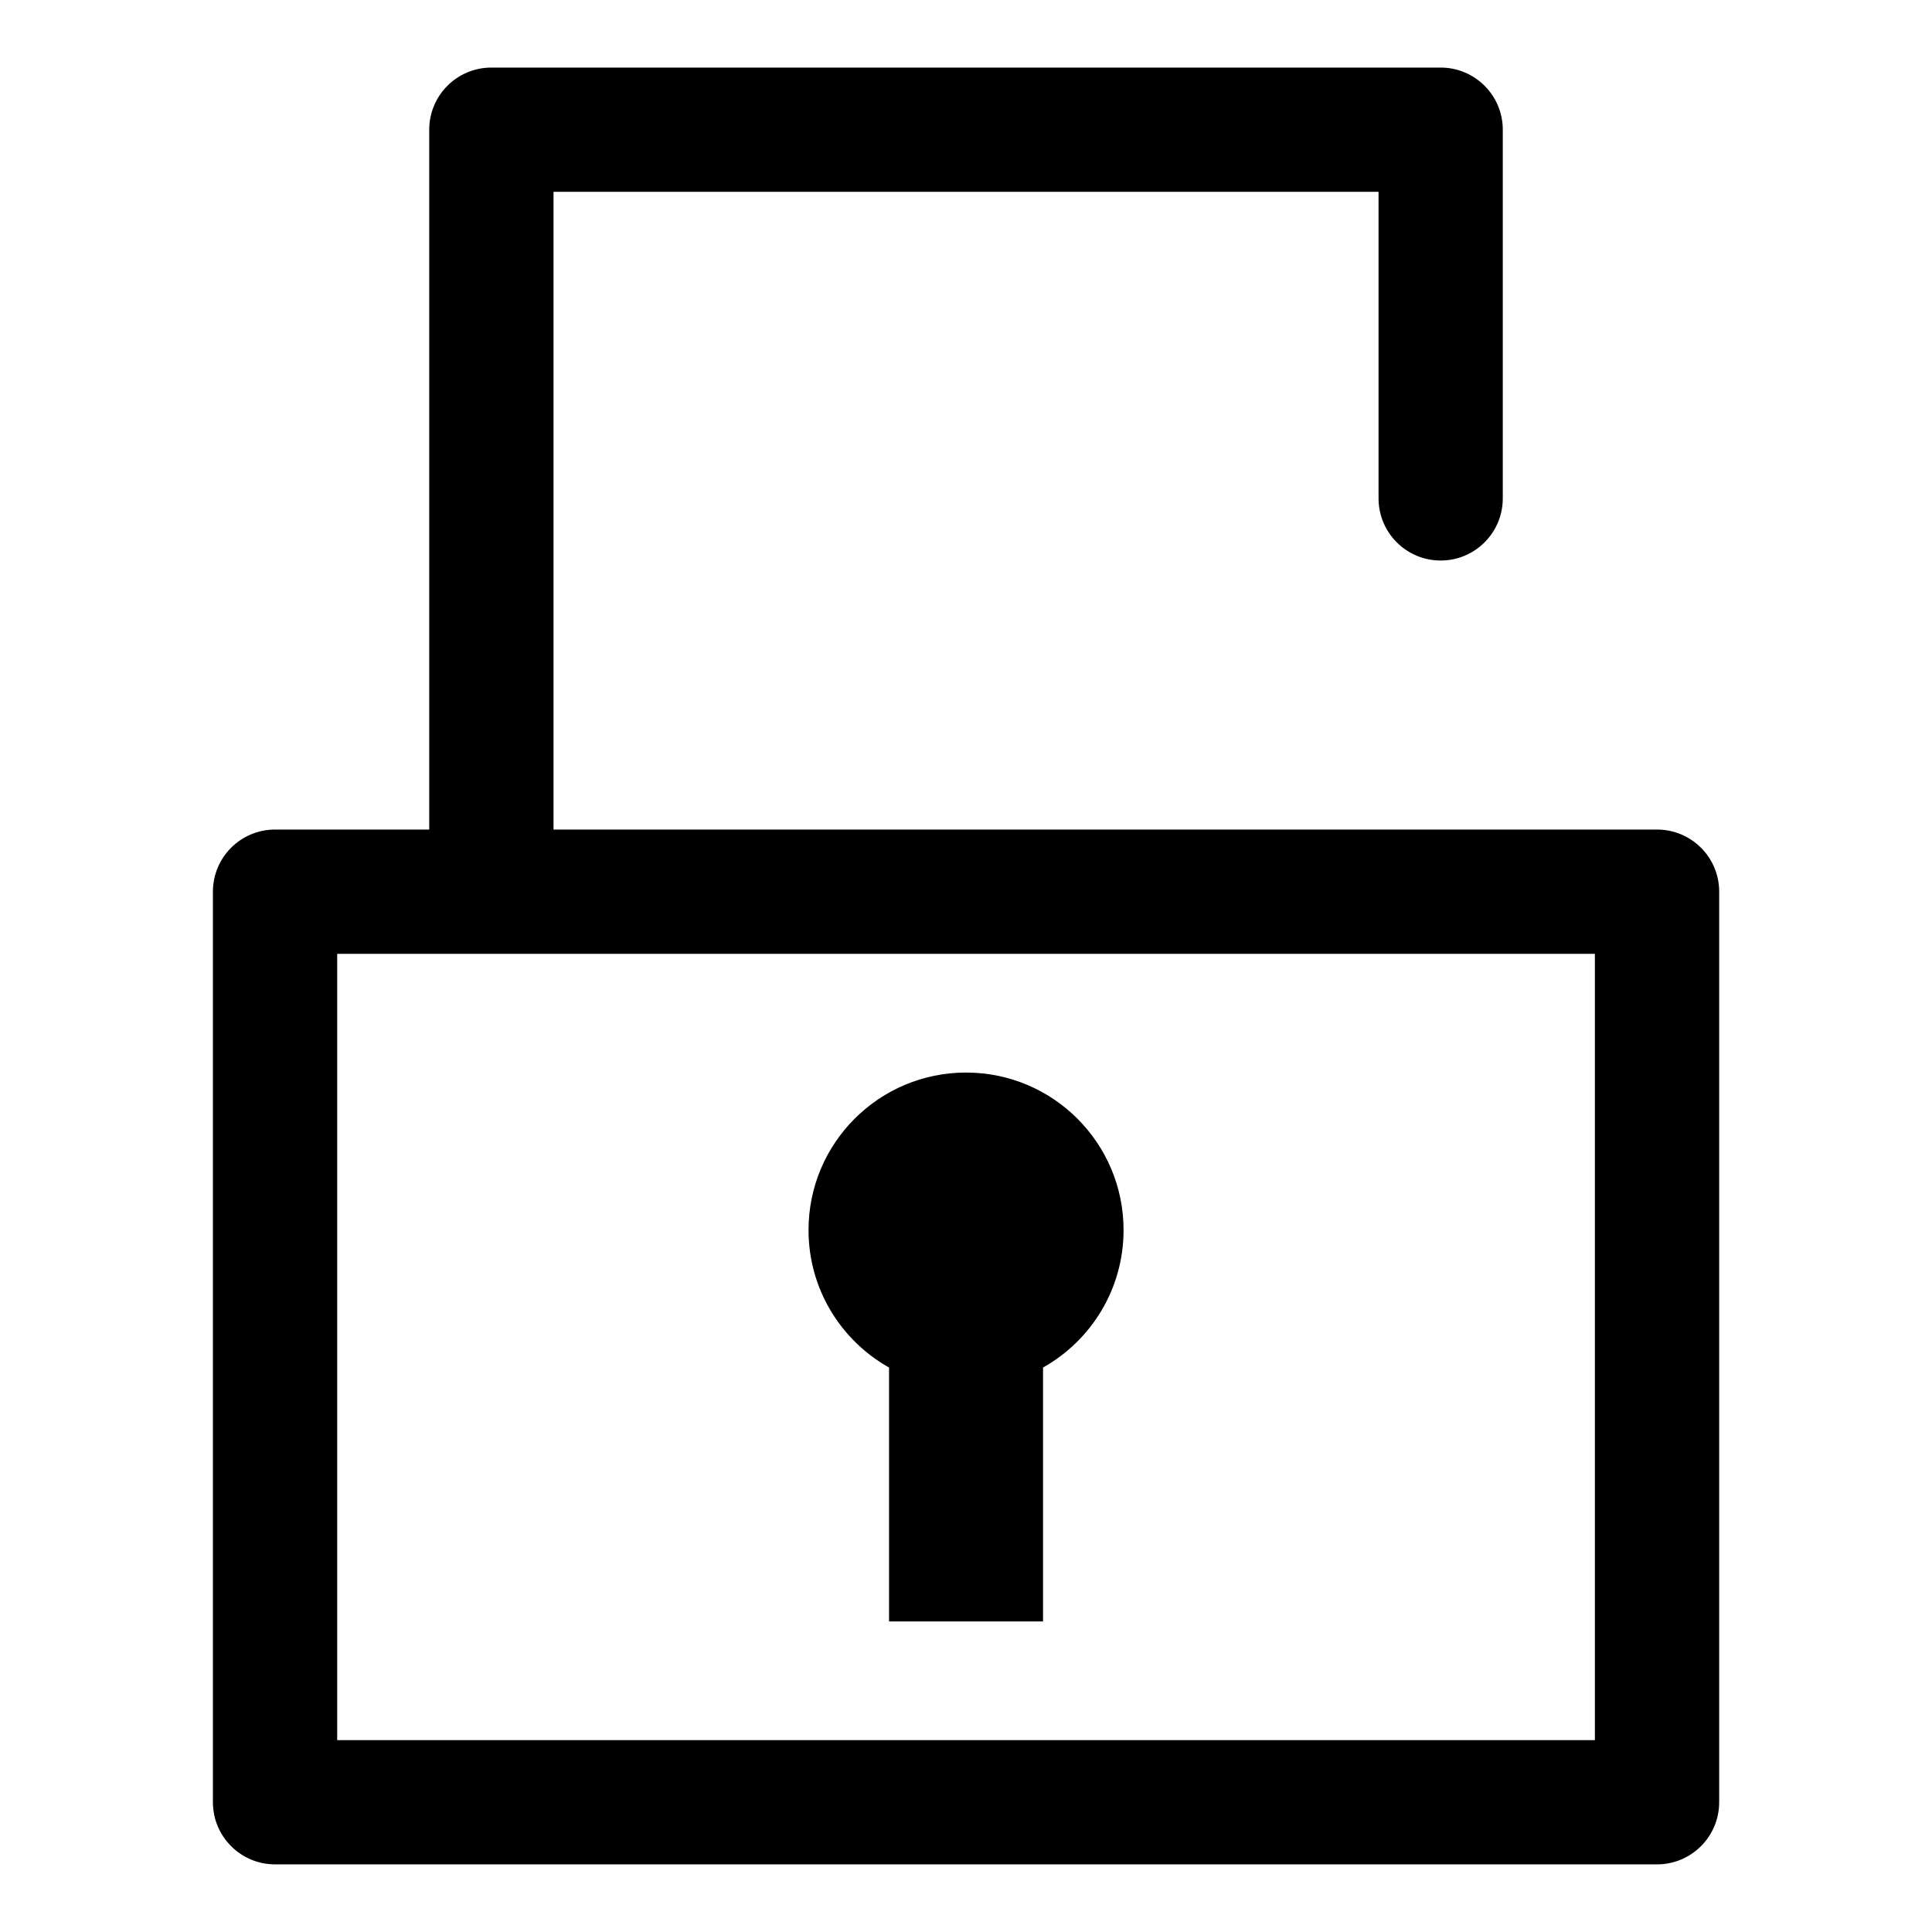
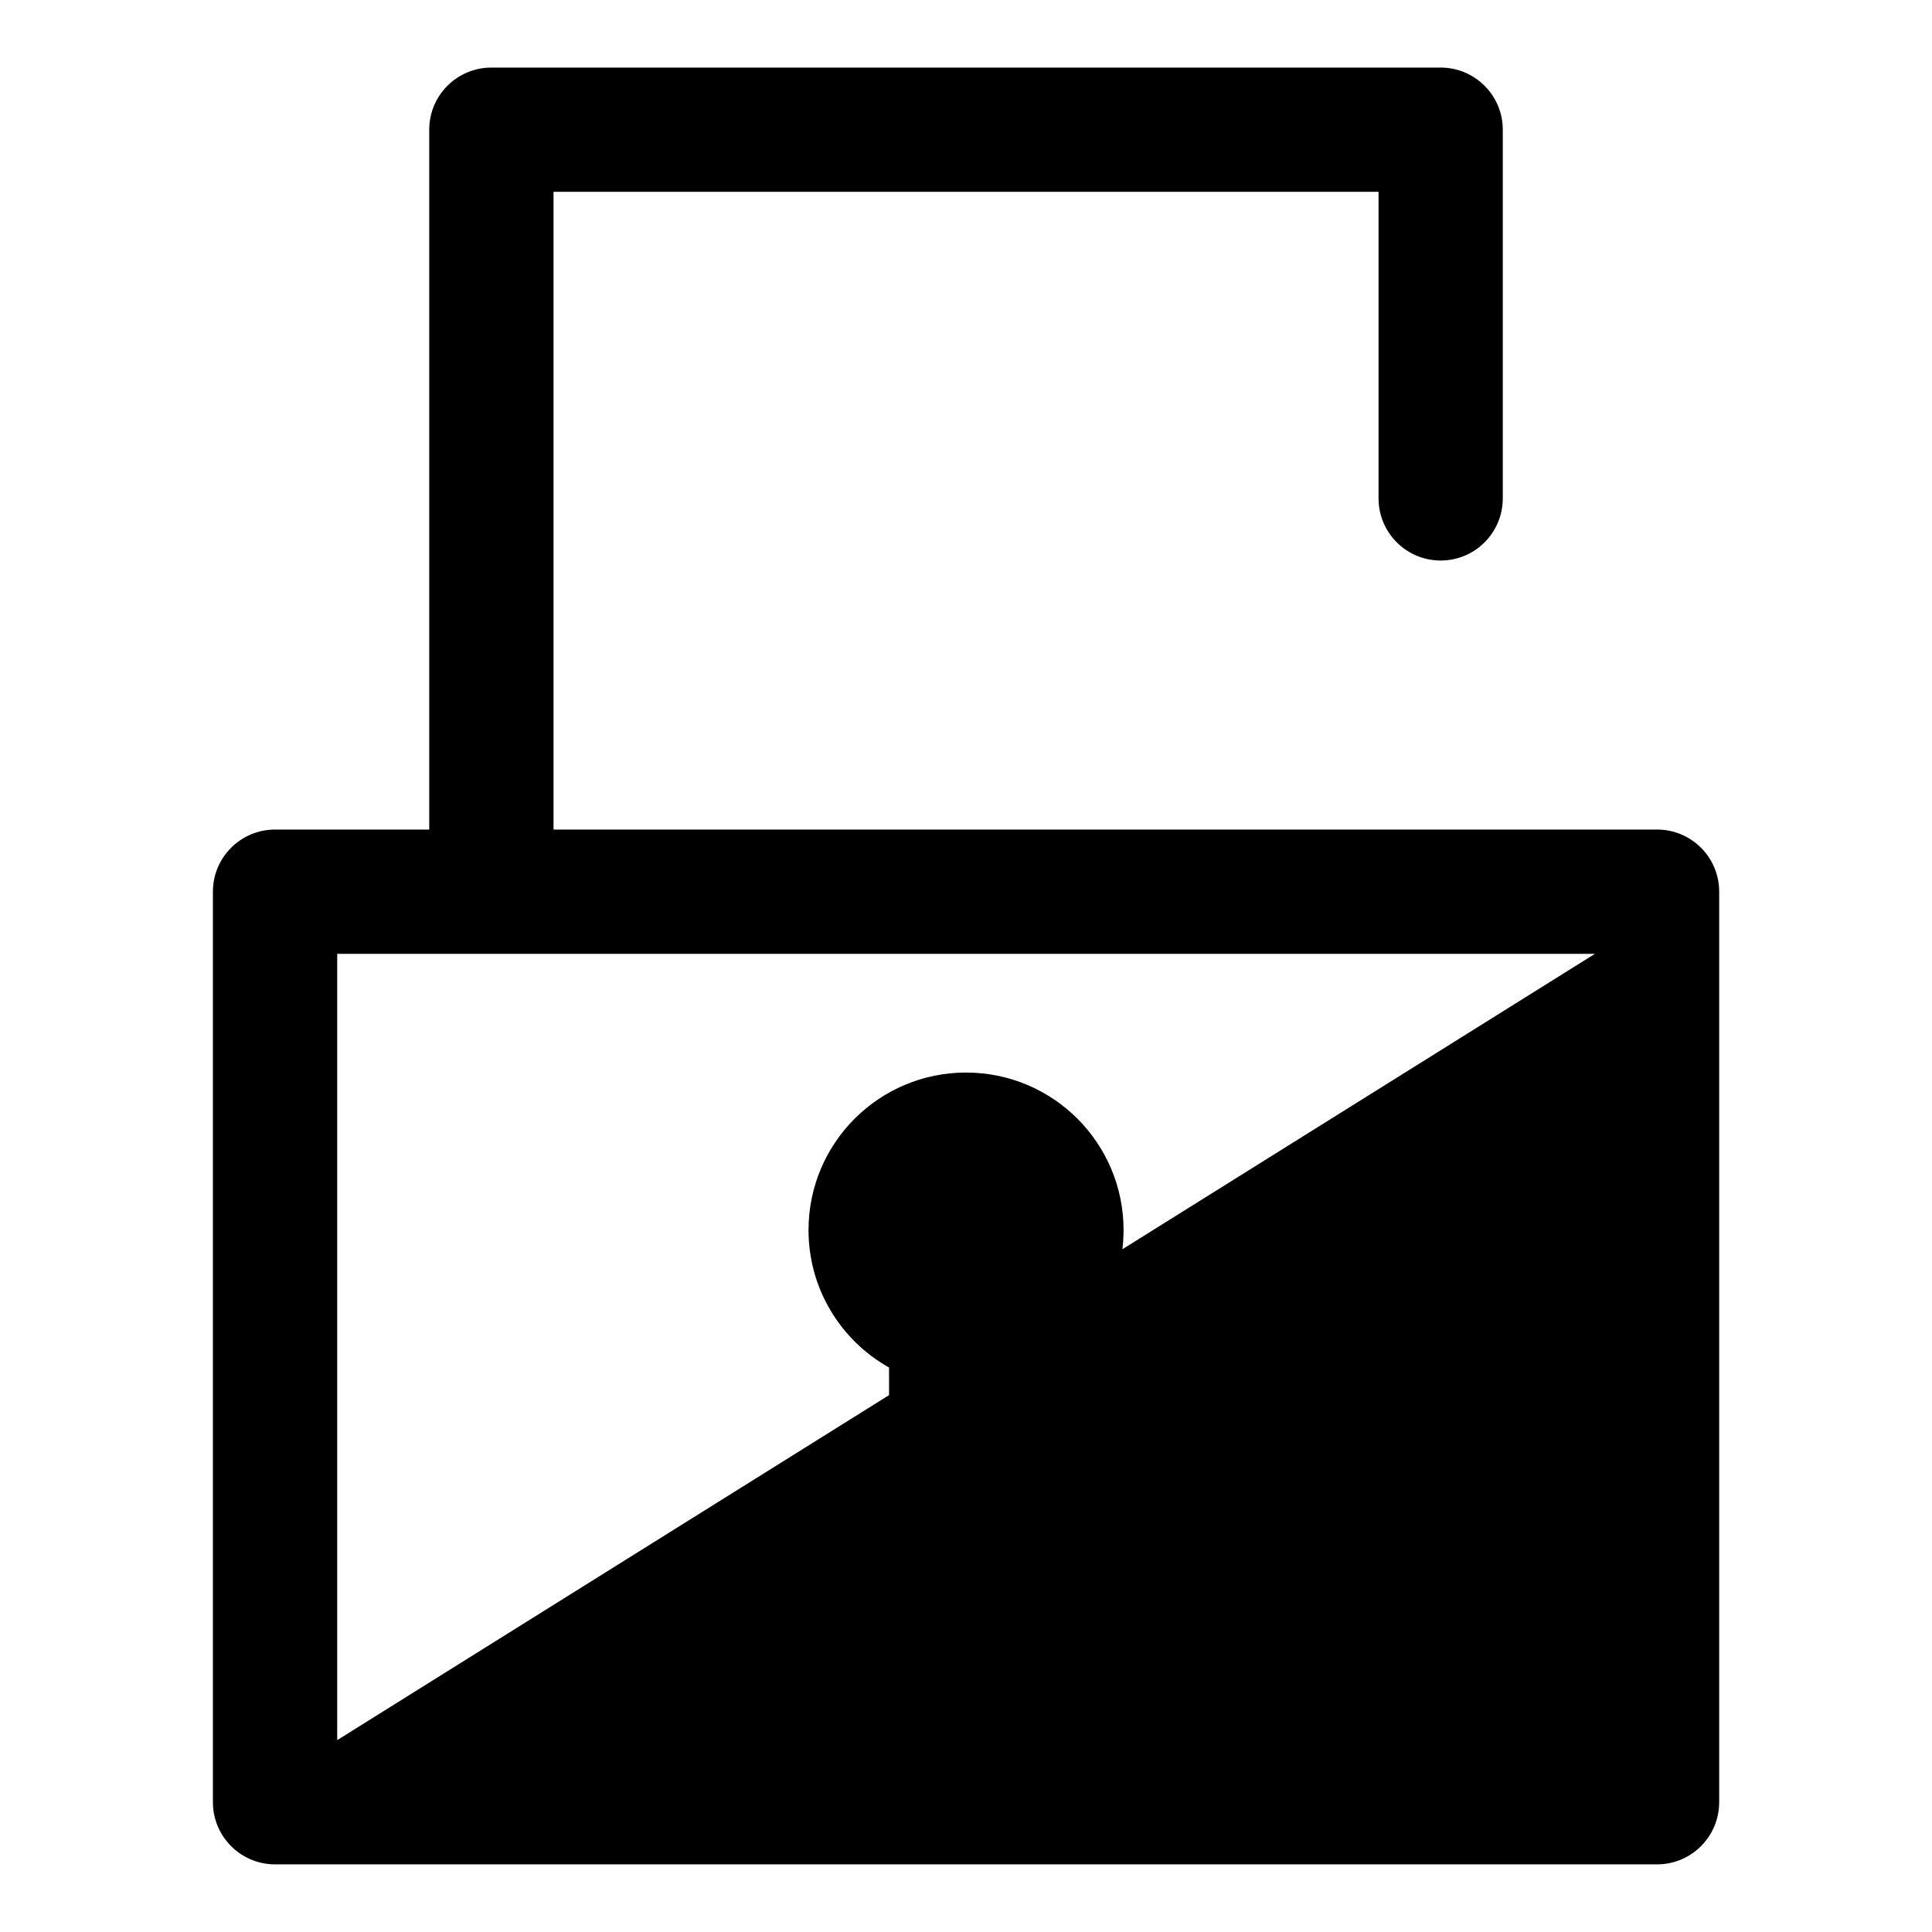
<svg xmlns="http://www.w3.org/2000/svg" fill="#000000" width="800px" height="800px" version="1.1" viewBox="144 144 512 512">
-   <path d="m257.75 363.85v-185.48c0-9.098 7.375-16.461 16.461-16.461h251.58c9.098 0 16.461 7.375 16.461 16.461v97.715c0 9.098-7.375 16.461-16.461 16.461-9.098 0-16.461-7.375-16.461-16.461v-81.254h-218.64v169.01h292.45c9.098 0 16.461 7.375 16.461 16.461v241.3c0 9.098-7.375 16.477-16.461 16.477h-366.24c-9.098 0-16.477-7.375-16.477-16.477v-241.3c0-9.098 7.375-16.461 16.477-16.461h40.871zm142.26 64.387c23.066 0 41.746 18.695 41.746 41.746 0 15.645-8.602 29.277-21.34 36.426v67.289h-40.809v-67.289c-12.742-7.148-21.34-20.781-21.34-36.426 0-23.066 18.695-41.746 41.746-41.746zm166.65-31.453h-333.3v208.37h333.3z" />
+   <path d="m257.75 363.85v-185.48c0-9.098 7.375-16.461 16.461-16.461h251.58c9.098 0 16.461 7.375 16.461 16.461v97.715c0 9.098-7.375 16.461-16.461 16.461-9.098 0-16.461-7.375-16.461-16.461v-81.254h-218.64v169.01h292.45c9.098 0 16.461 7.375 16.461 16.461v241.3c0 9.098-7.375 16.477-16.461 16.477h-366.24c-9.098 0-16.477-7.375-16.477-16.477v-241.3c0-9.098 7.375-16.461 16.477-16.461h40.871zm142.26 64.387c23.066 0 41.746 18.695 41.746 41.746 0 15.645-8.602 29.277-21.34 36.426v67.289h-40.809v-67.289c-12.742-7.148-21.34-20.781-21.34-36.426 0-23.066 18.695-41.746 41.746-41.746zm166.65-31.453h-333.3v208.37z" />
</svg>